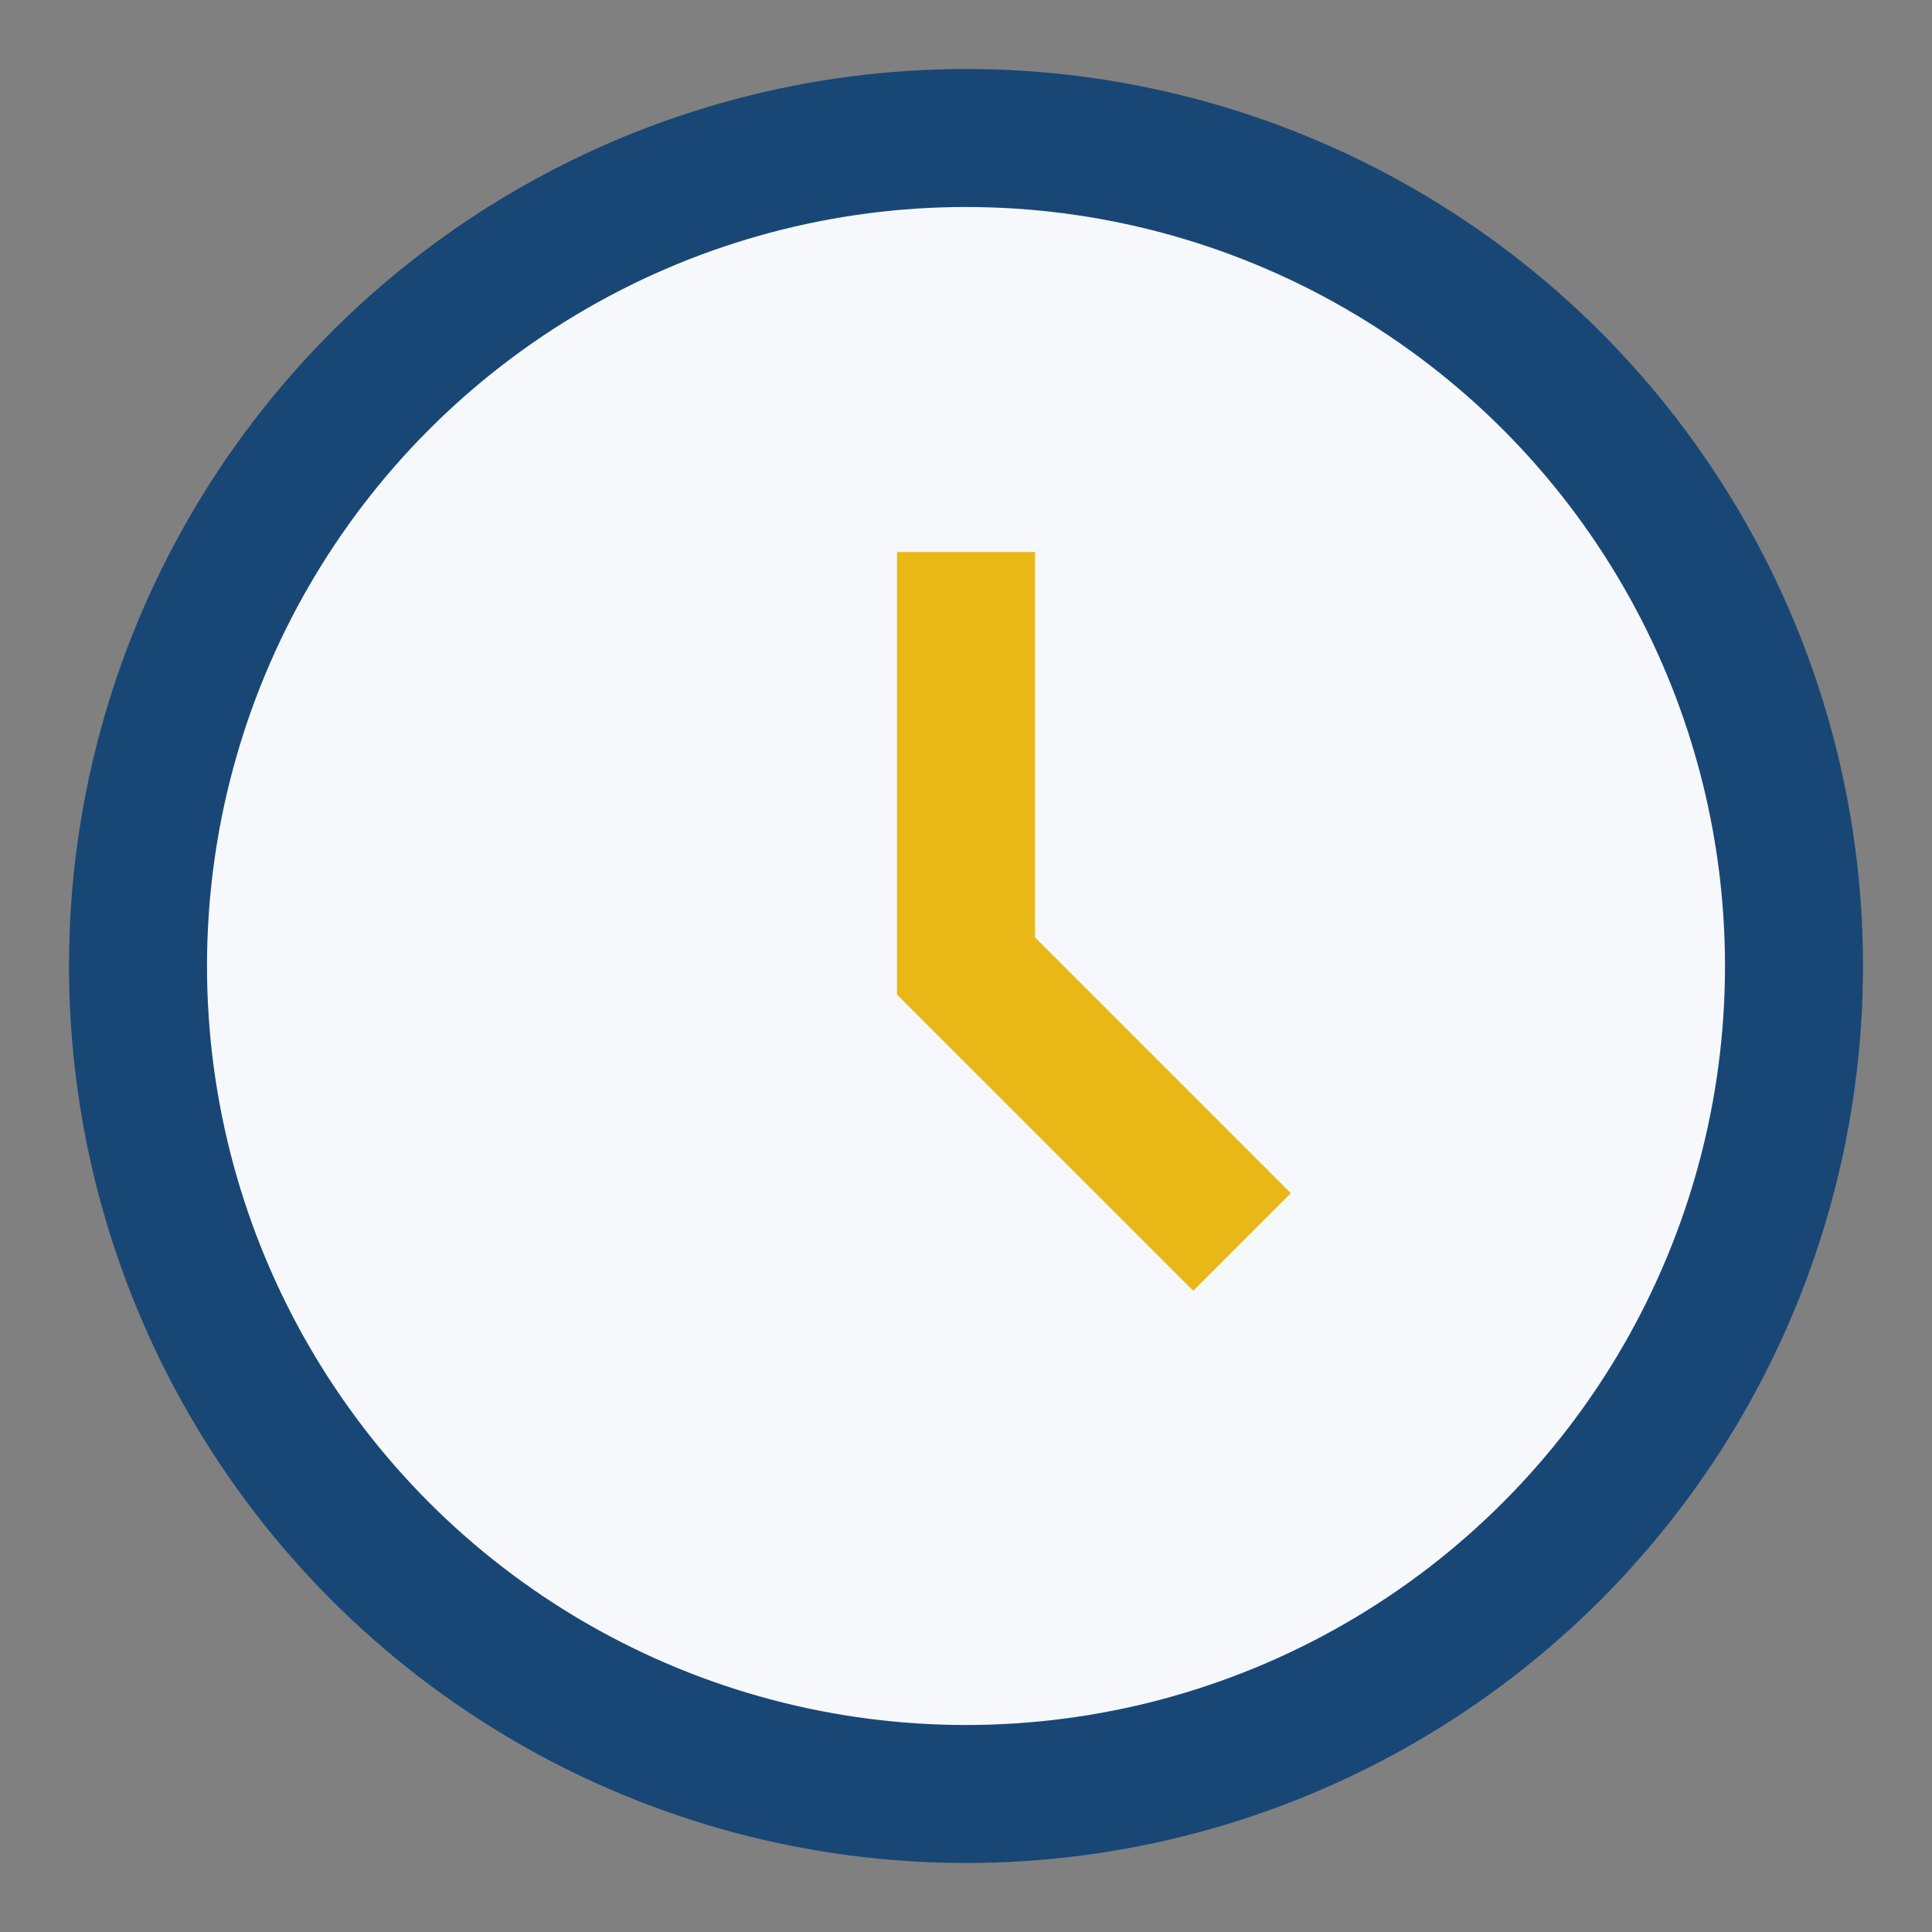
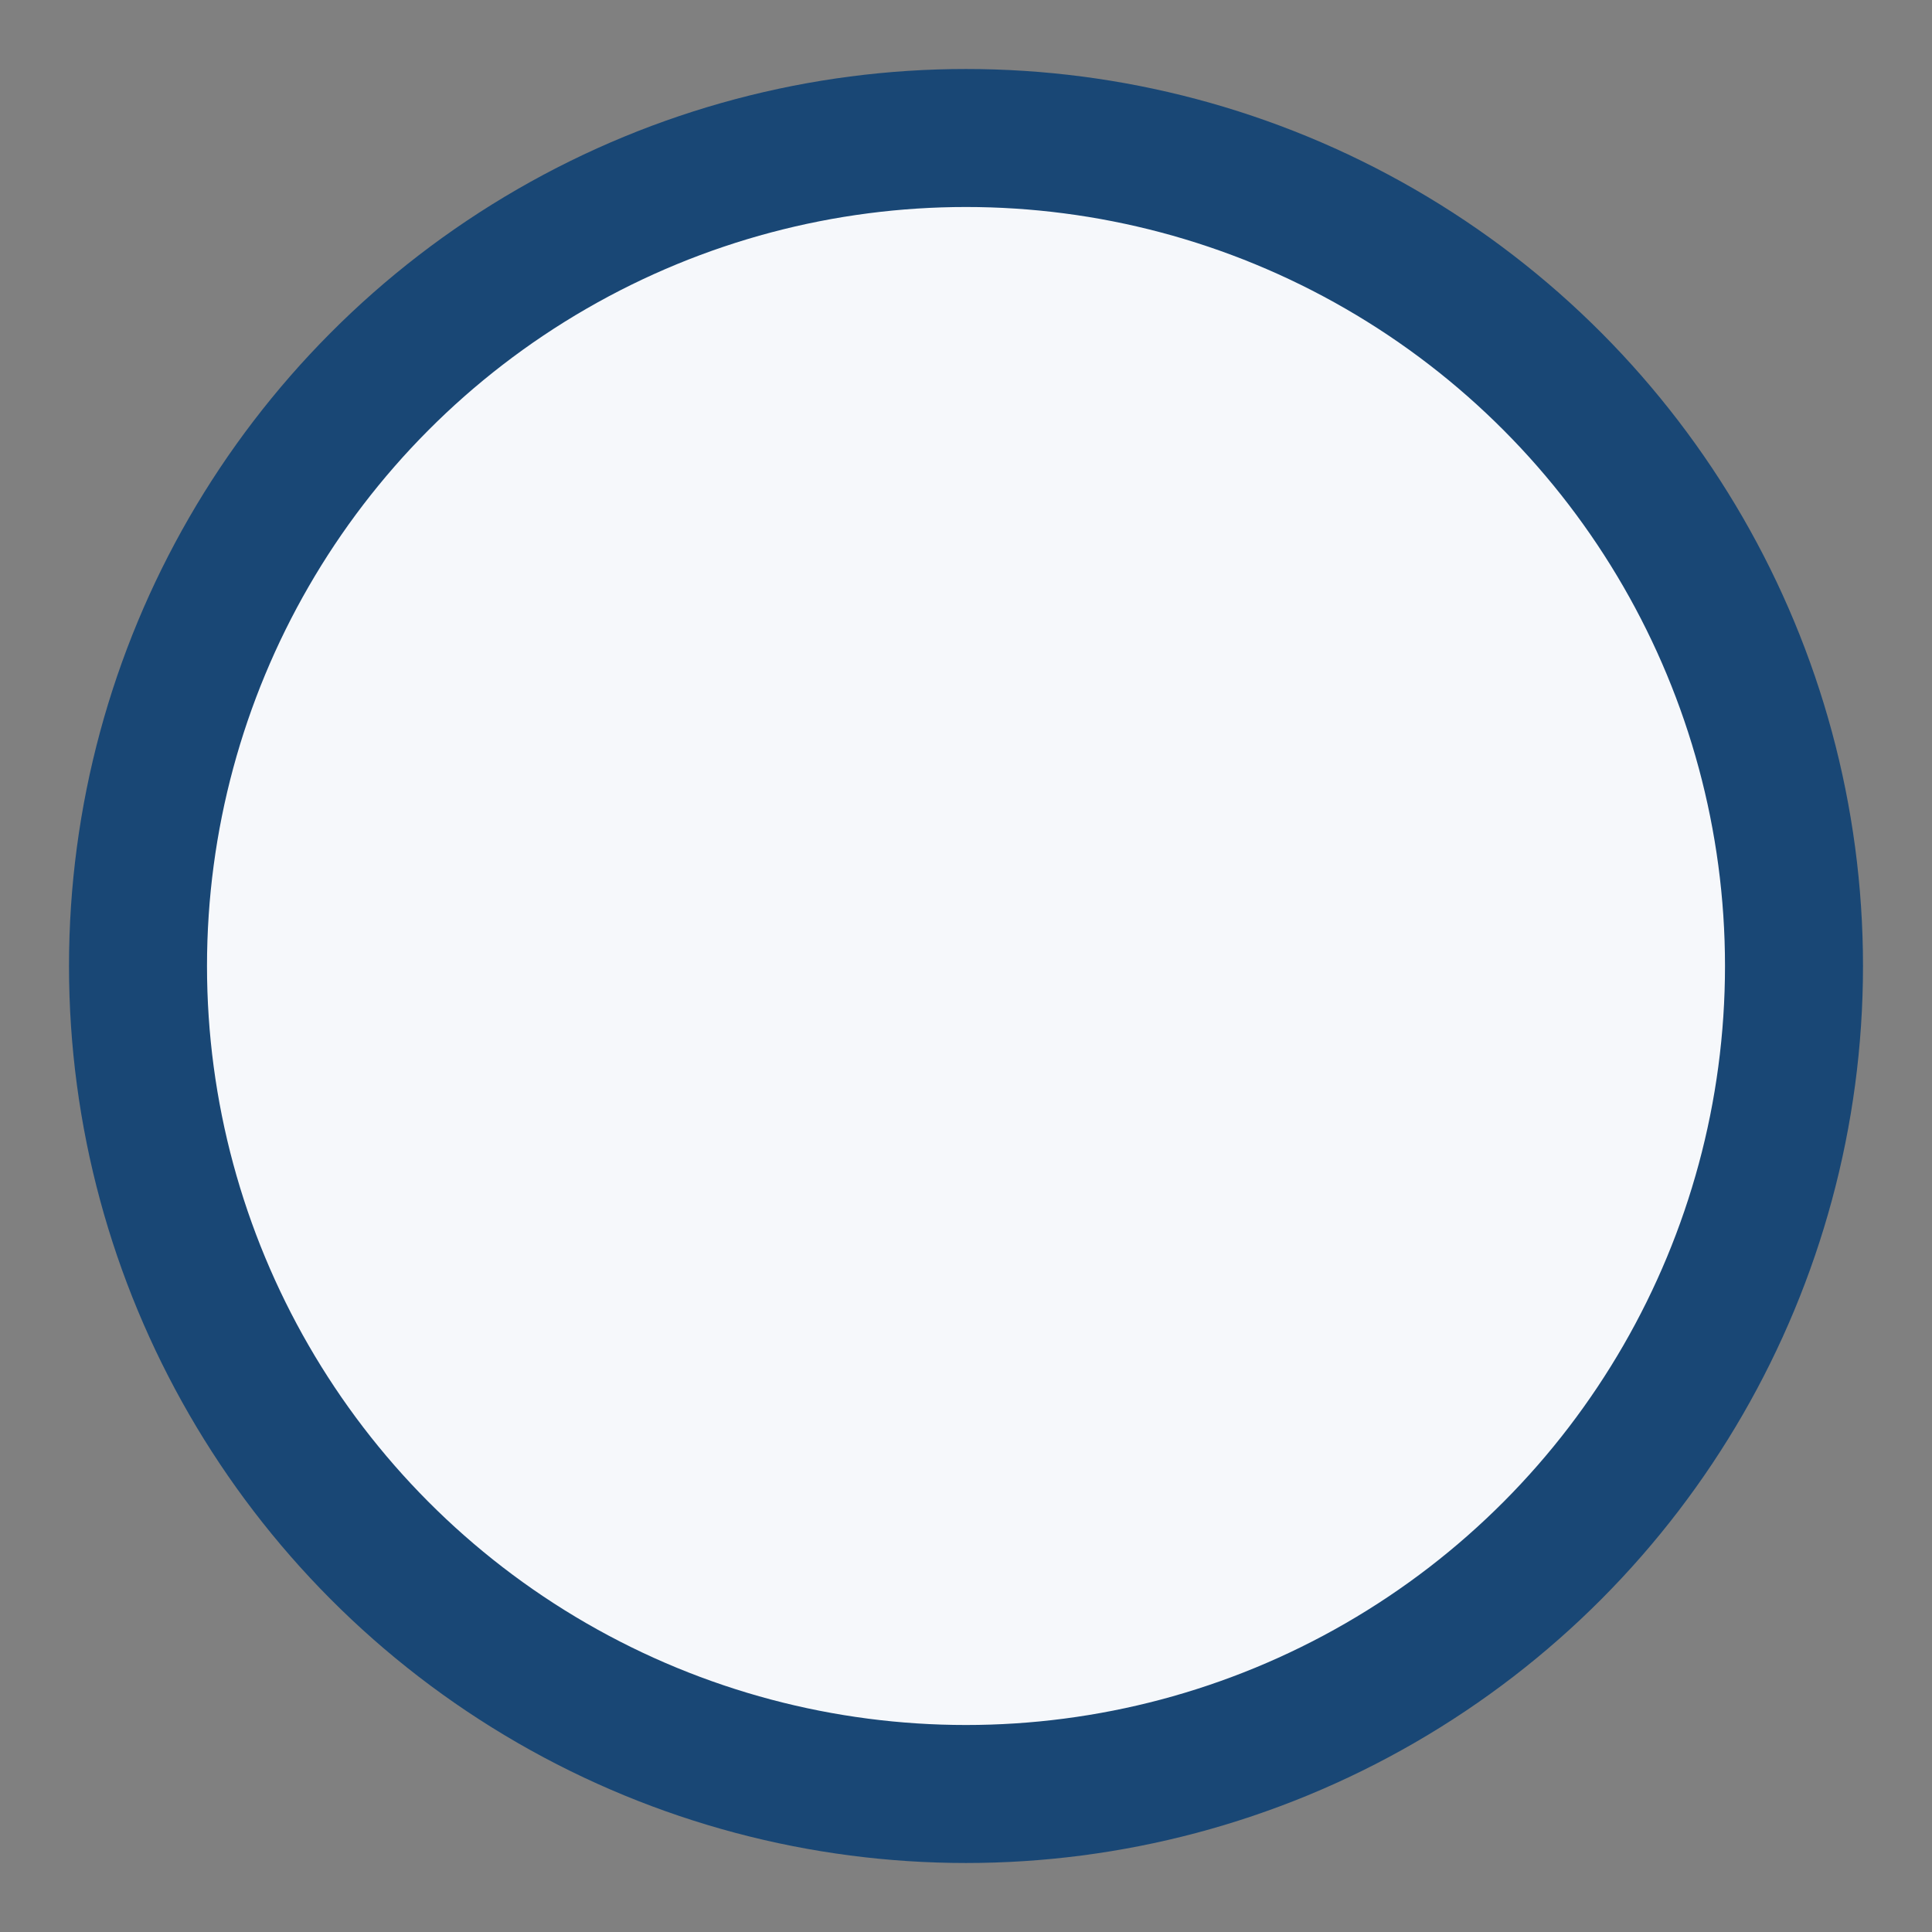
<svg xmlns="http://www.w3.org/2000/svg" width="28" height="28" viewBox="0 0 28 28">
  <rect x="0" y="0" width="28" height="28" fill="#808080" stroke="none" />
  <circle cx="14" cy="14" r="12" fill="#F6F8FB" stroke="#194775" stroke-width="2" />
-   <path d="M14 8v6l4 4" stroke="#E9B817" stroke-width="2" fill="none" />
</svg>